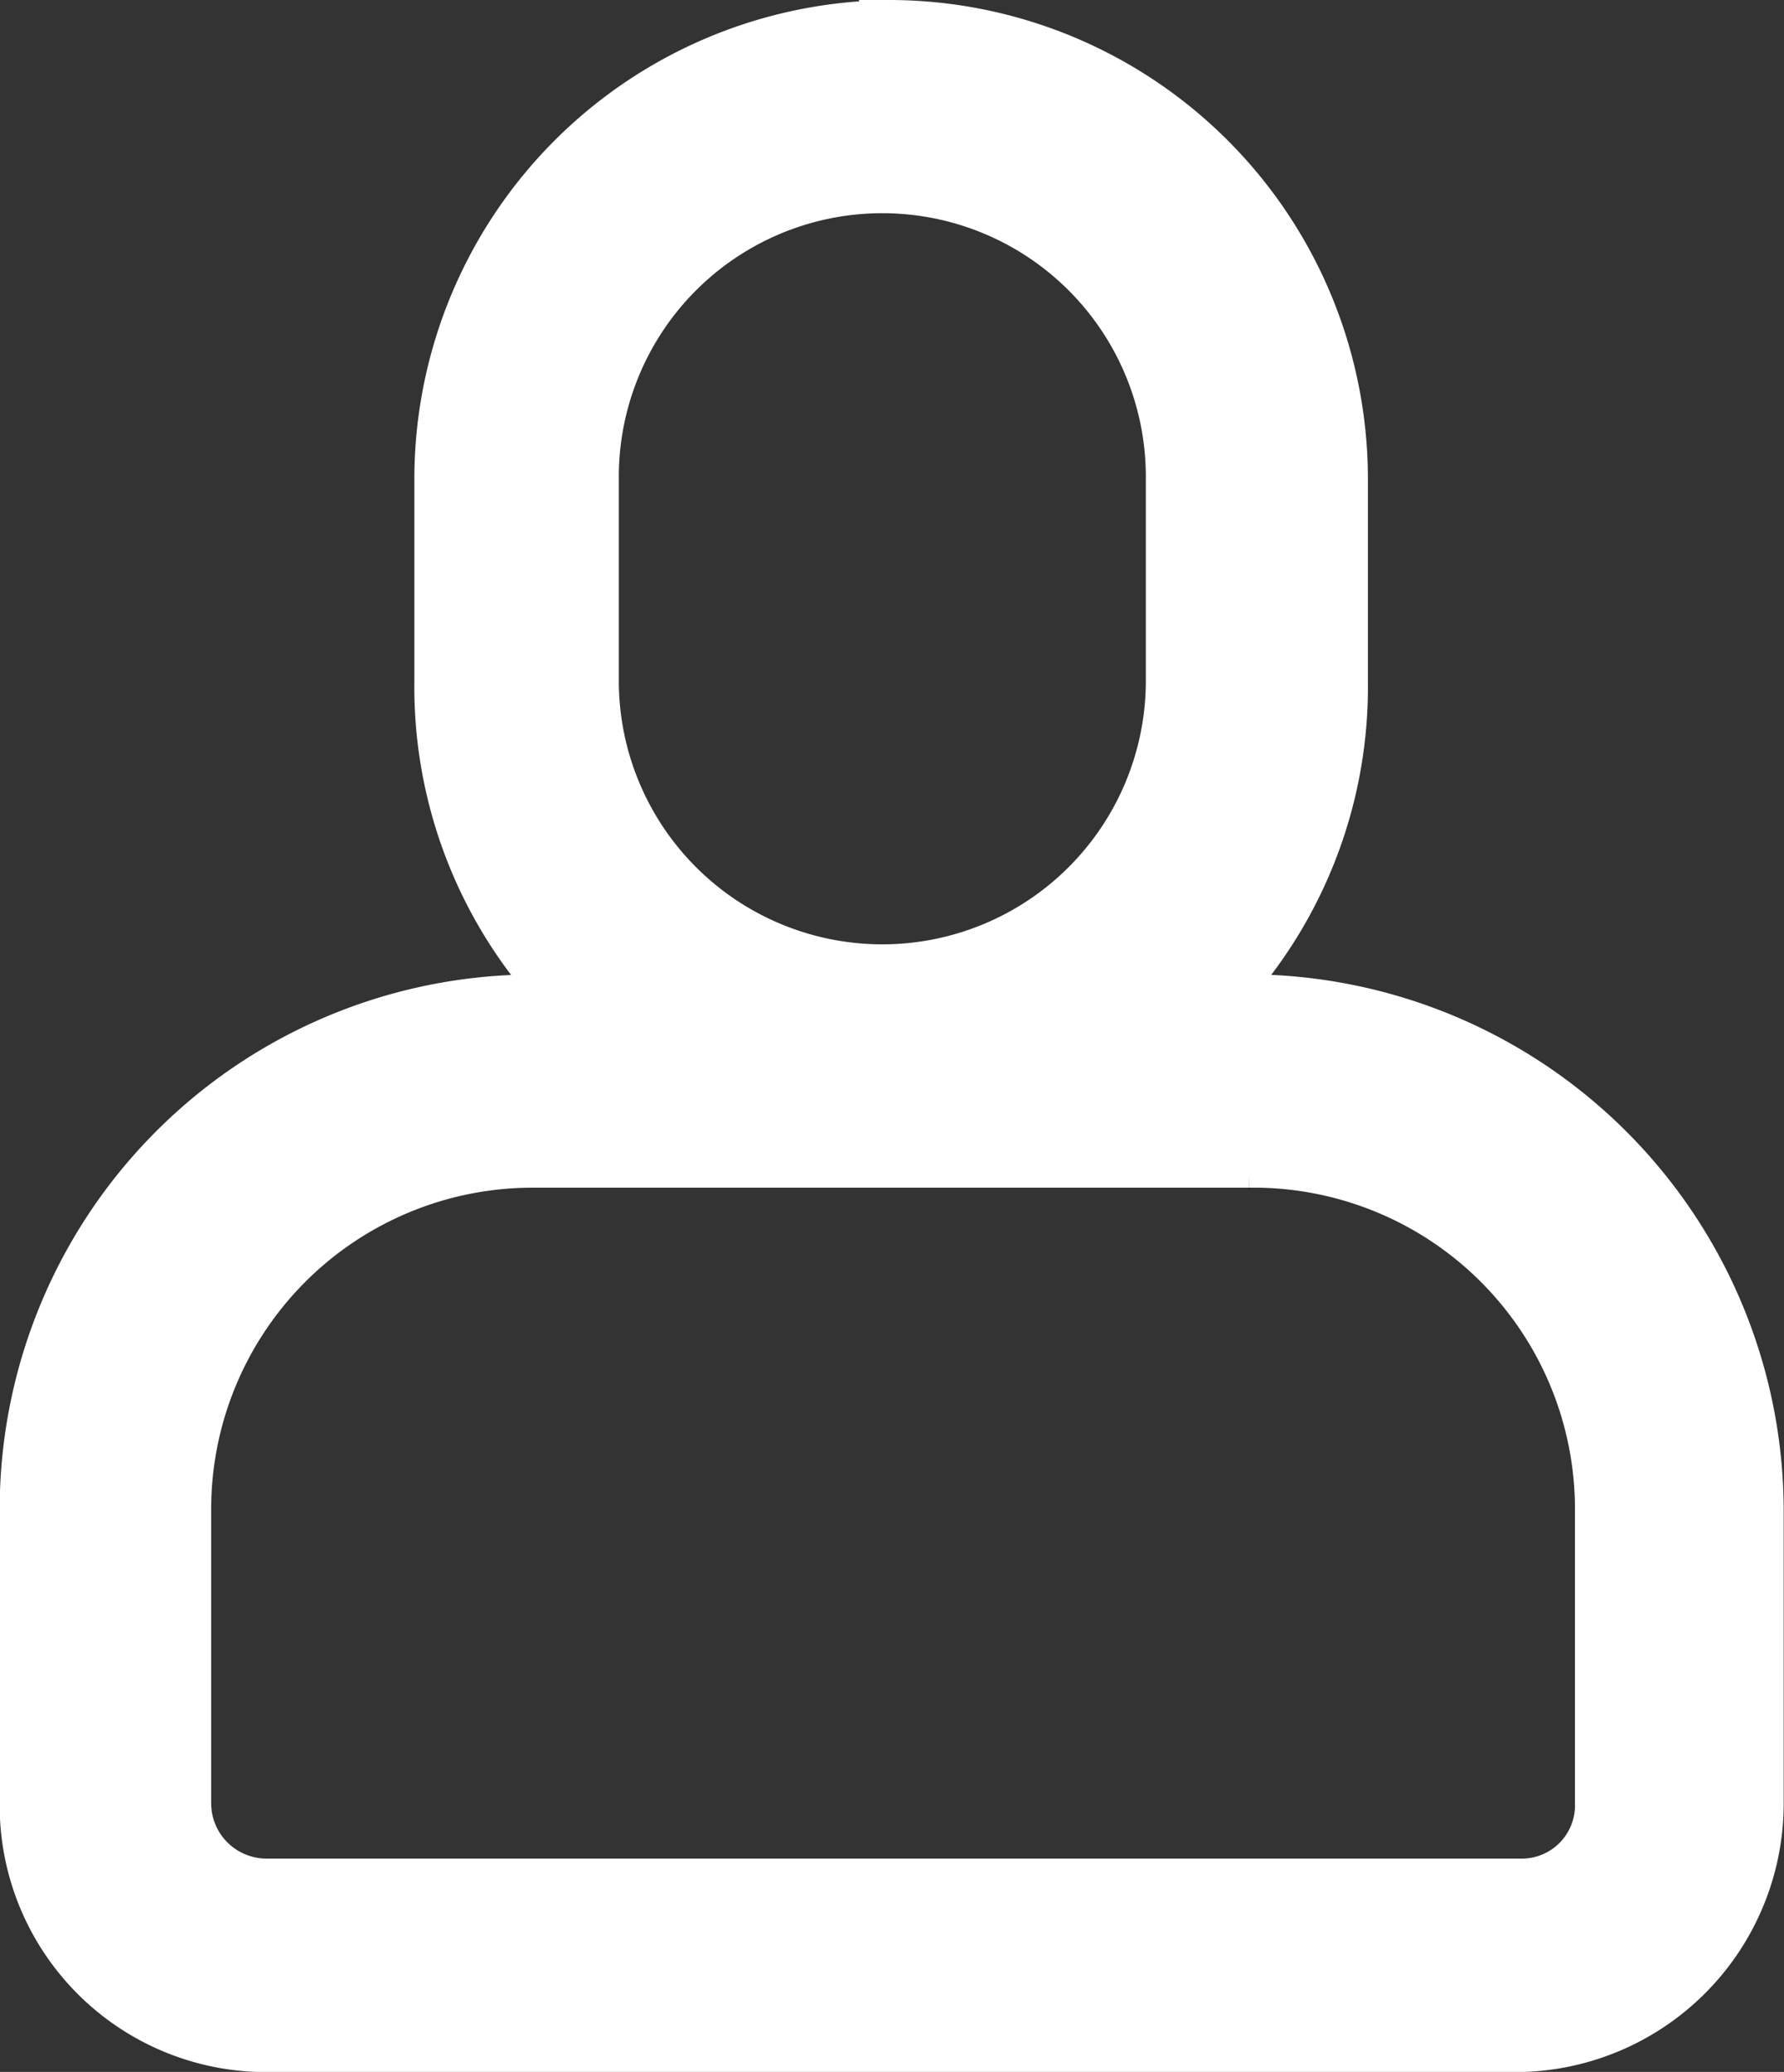
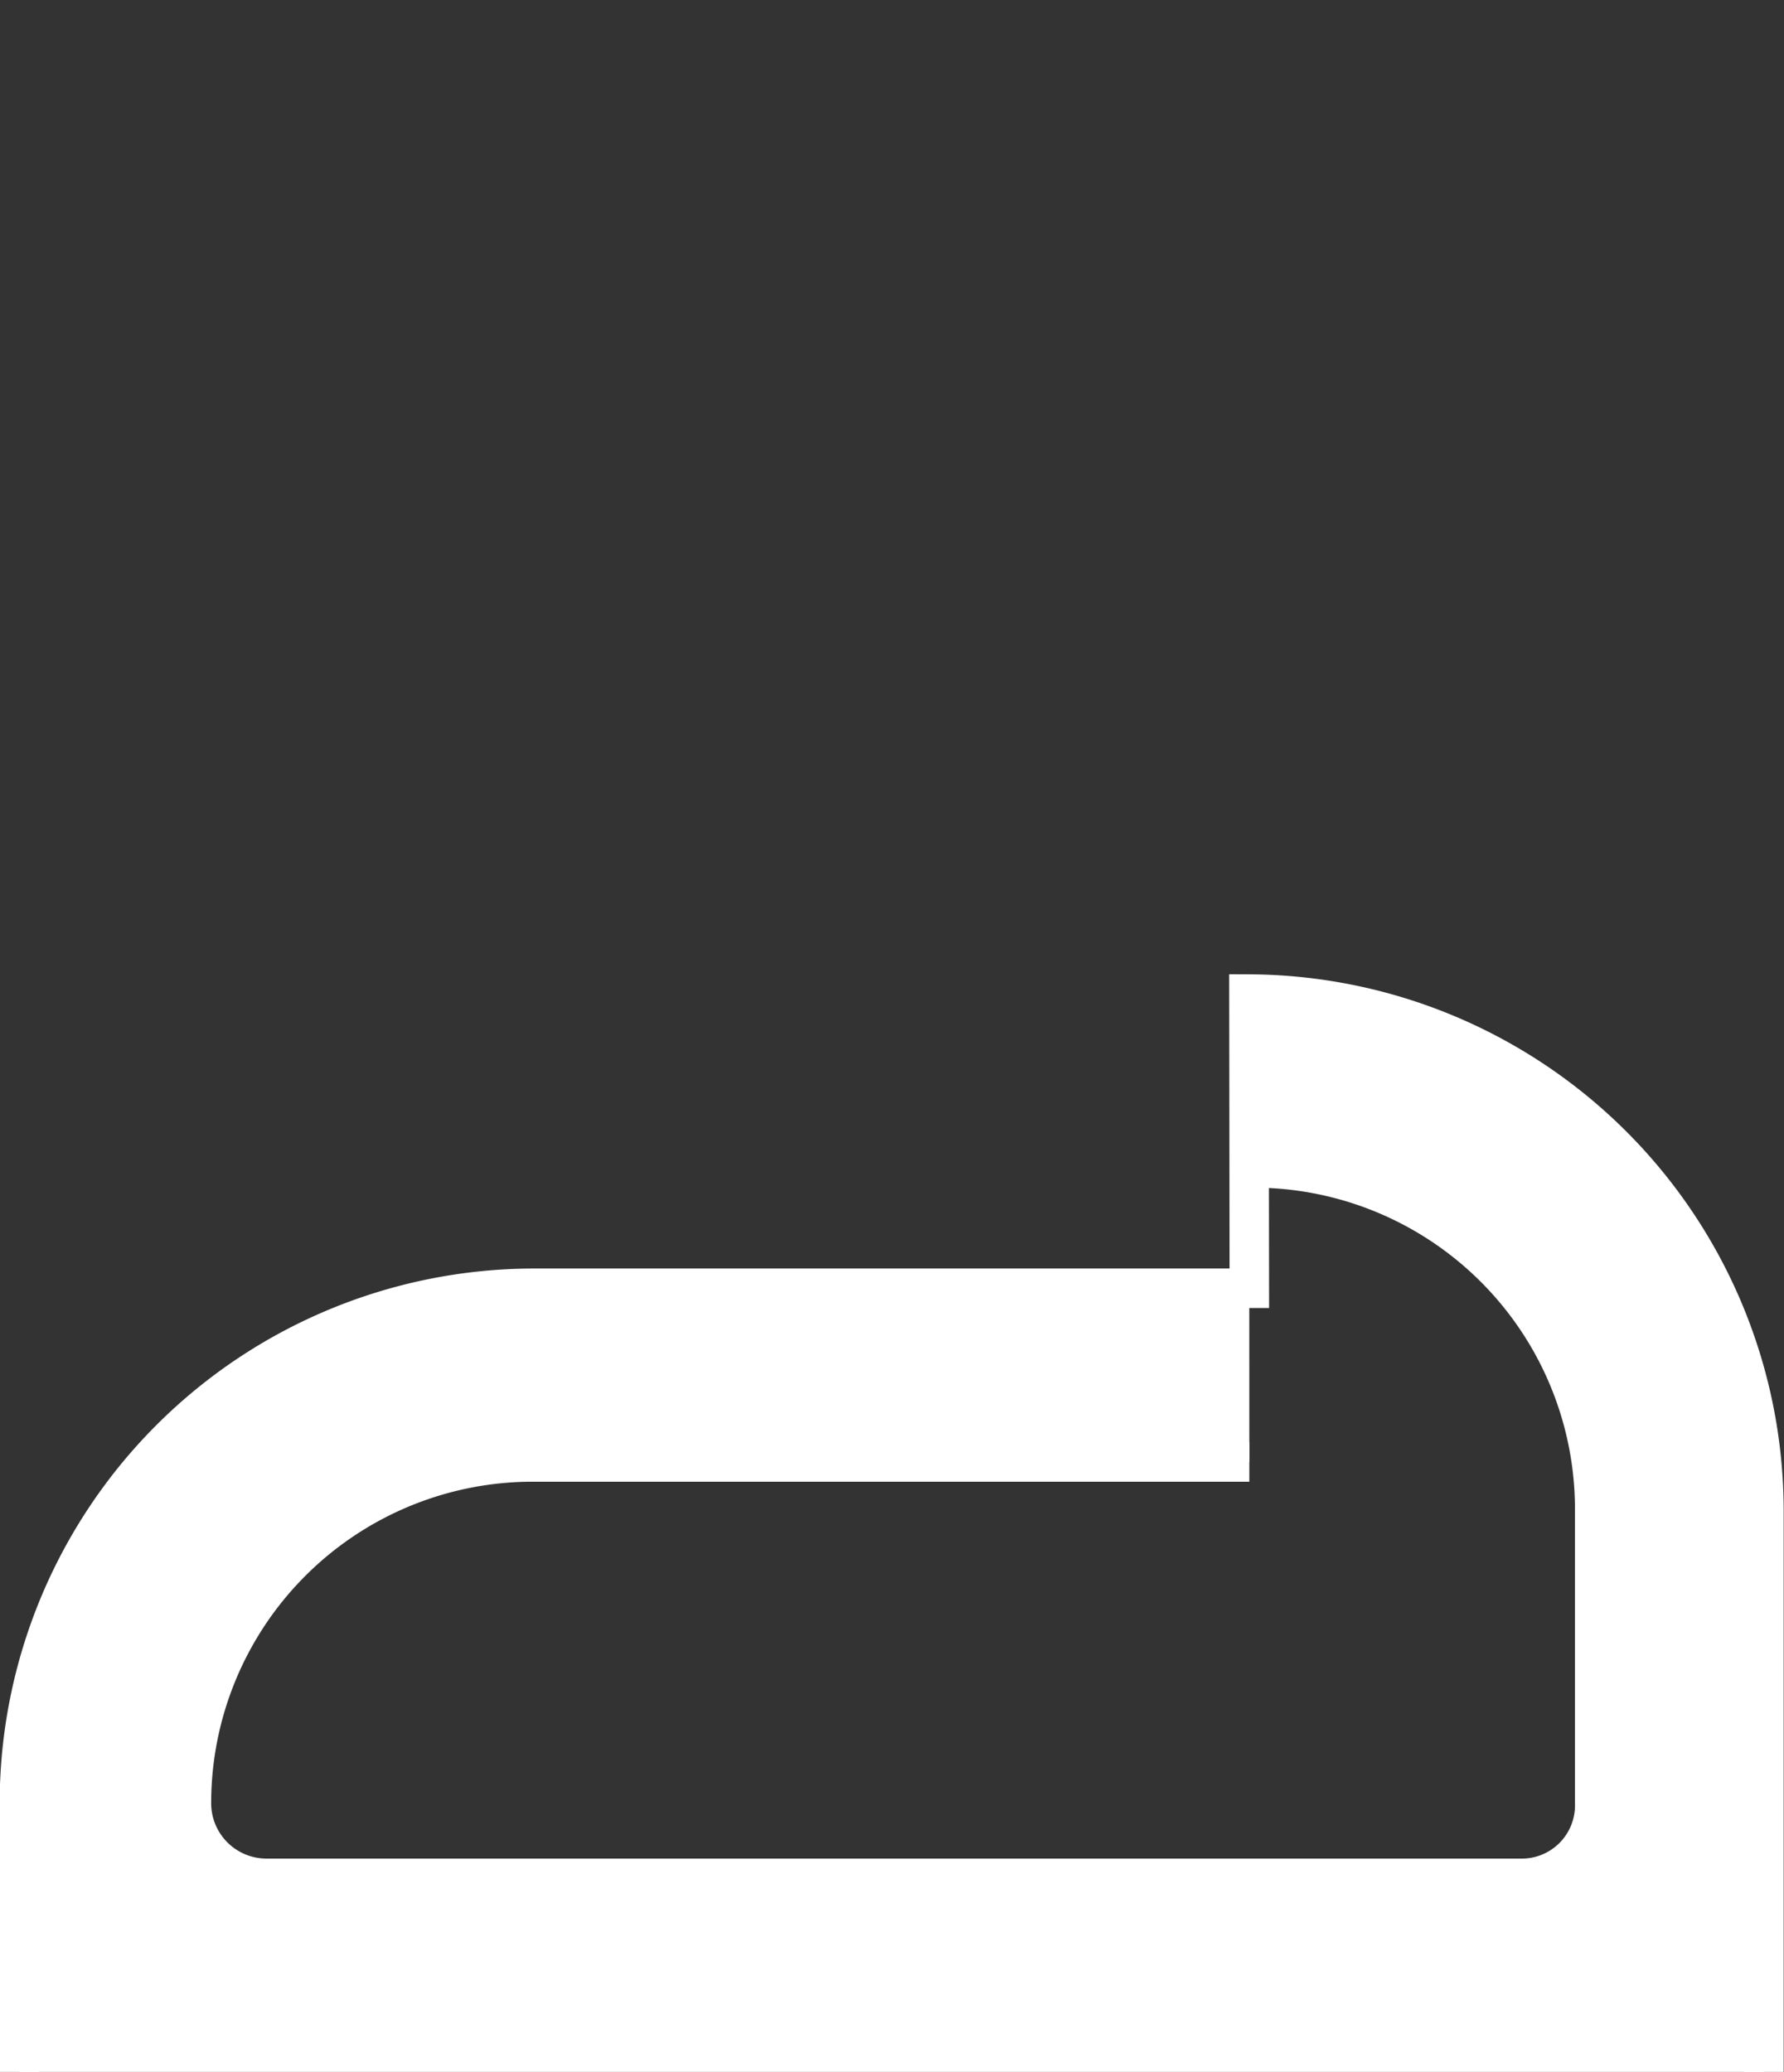
<svg xmlns="http://www.w3.org/2000/svg" width="22.599" height="26.241" viewBox="0 0 22.599 26.241">
  <rect x="0" y="0" width="22.599" height="26.241" fill="#333333" stroke="none" />
  <g transform="translate(0.25 0.25)">
-     <path d="M11.38,7.972a3.588,3.588,0,0,1,3.479,3.588v2.582a3.588,3.588,0,0,1-7.176,0V11.56a3.588,3.588,0,0,1,3.7-3.588m0-2.2a5.817,5.817,0,0,0-5.79,5.79v2.582a5.79,5.79,0,1,0,11.579,0V11.56a5.817,5.817,0,0,0-5.79-5.79Z" transform="translate(-0.344 -5.77)" fill="#fff" stroke="#fff" stroke-width="0.5" />
-     <path d="M19.235,12.512a4.322,4.322,0,0,1,4.376,4.322v3.724a.924.924,0,0,1-.951.951H6.786a.951.951,0,0,1-.951-.951V16.834a4.322,4.322,0,0,1,4.322-4.322h9.079m0-2.2H10.156a6.524,6.524,0,0,0-6.5,6.524v3.724a3.126,3.126,0,0,0,3.126,3.153h15.82a3.153,3.153,0,0,0,3.153-3.153V16.834a6.551,6.551,0,0,0-6.524-6.524Z" transform="translate(-3.66 2.03)" fill="#fff" stroke="#fff" stroke-width="0.5" />
+     <path d="M19.235,12.512a4.322,4.322,0,0,1,4.376,4.322v3.724a.924.924,0,0,1-.951.951H6.786a.951.951,0,0,1-.951-.951a4.322,4.322,0,0,1,4.322-4.322h9.079m0-2.2H10.156a6.524,6.524,0,0,0-6.5,6.524v3.724a3.126,3.126,0,0,0,3.126,3.153h15.82a3.153,3.153,0,0,0,3.153-3.153V16.834a6.551,6.551,0,0,0-6.524-6.524Z" transform="translate(-3.66 2.03)" fill="#fff" stroke="#fff" stroke-width="0.5" />
  </g>
</svg>